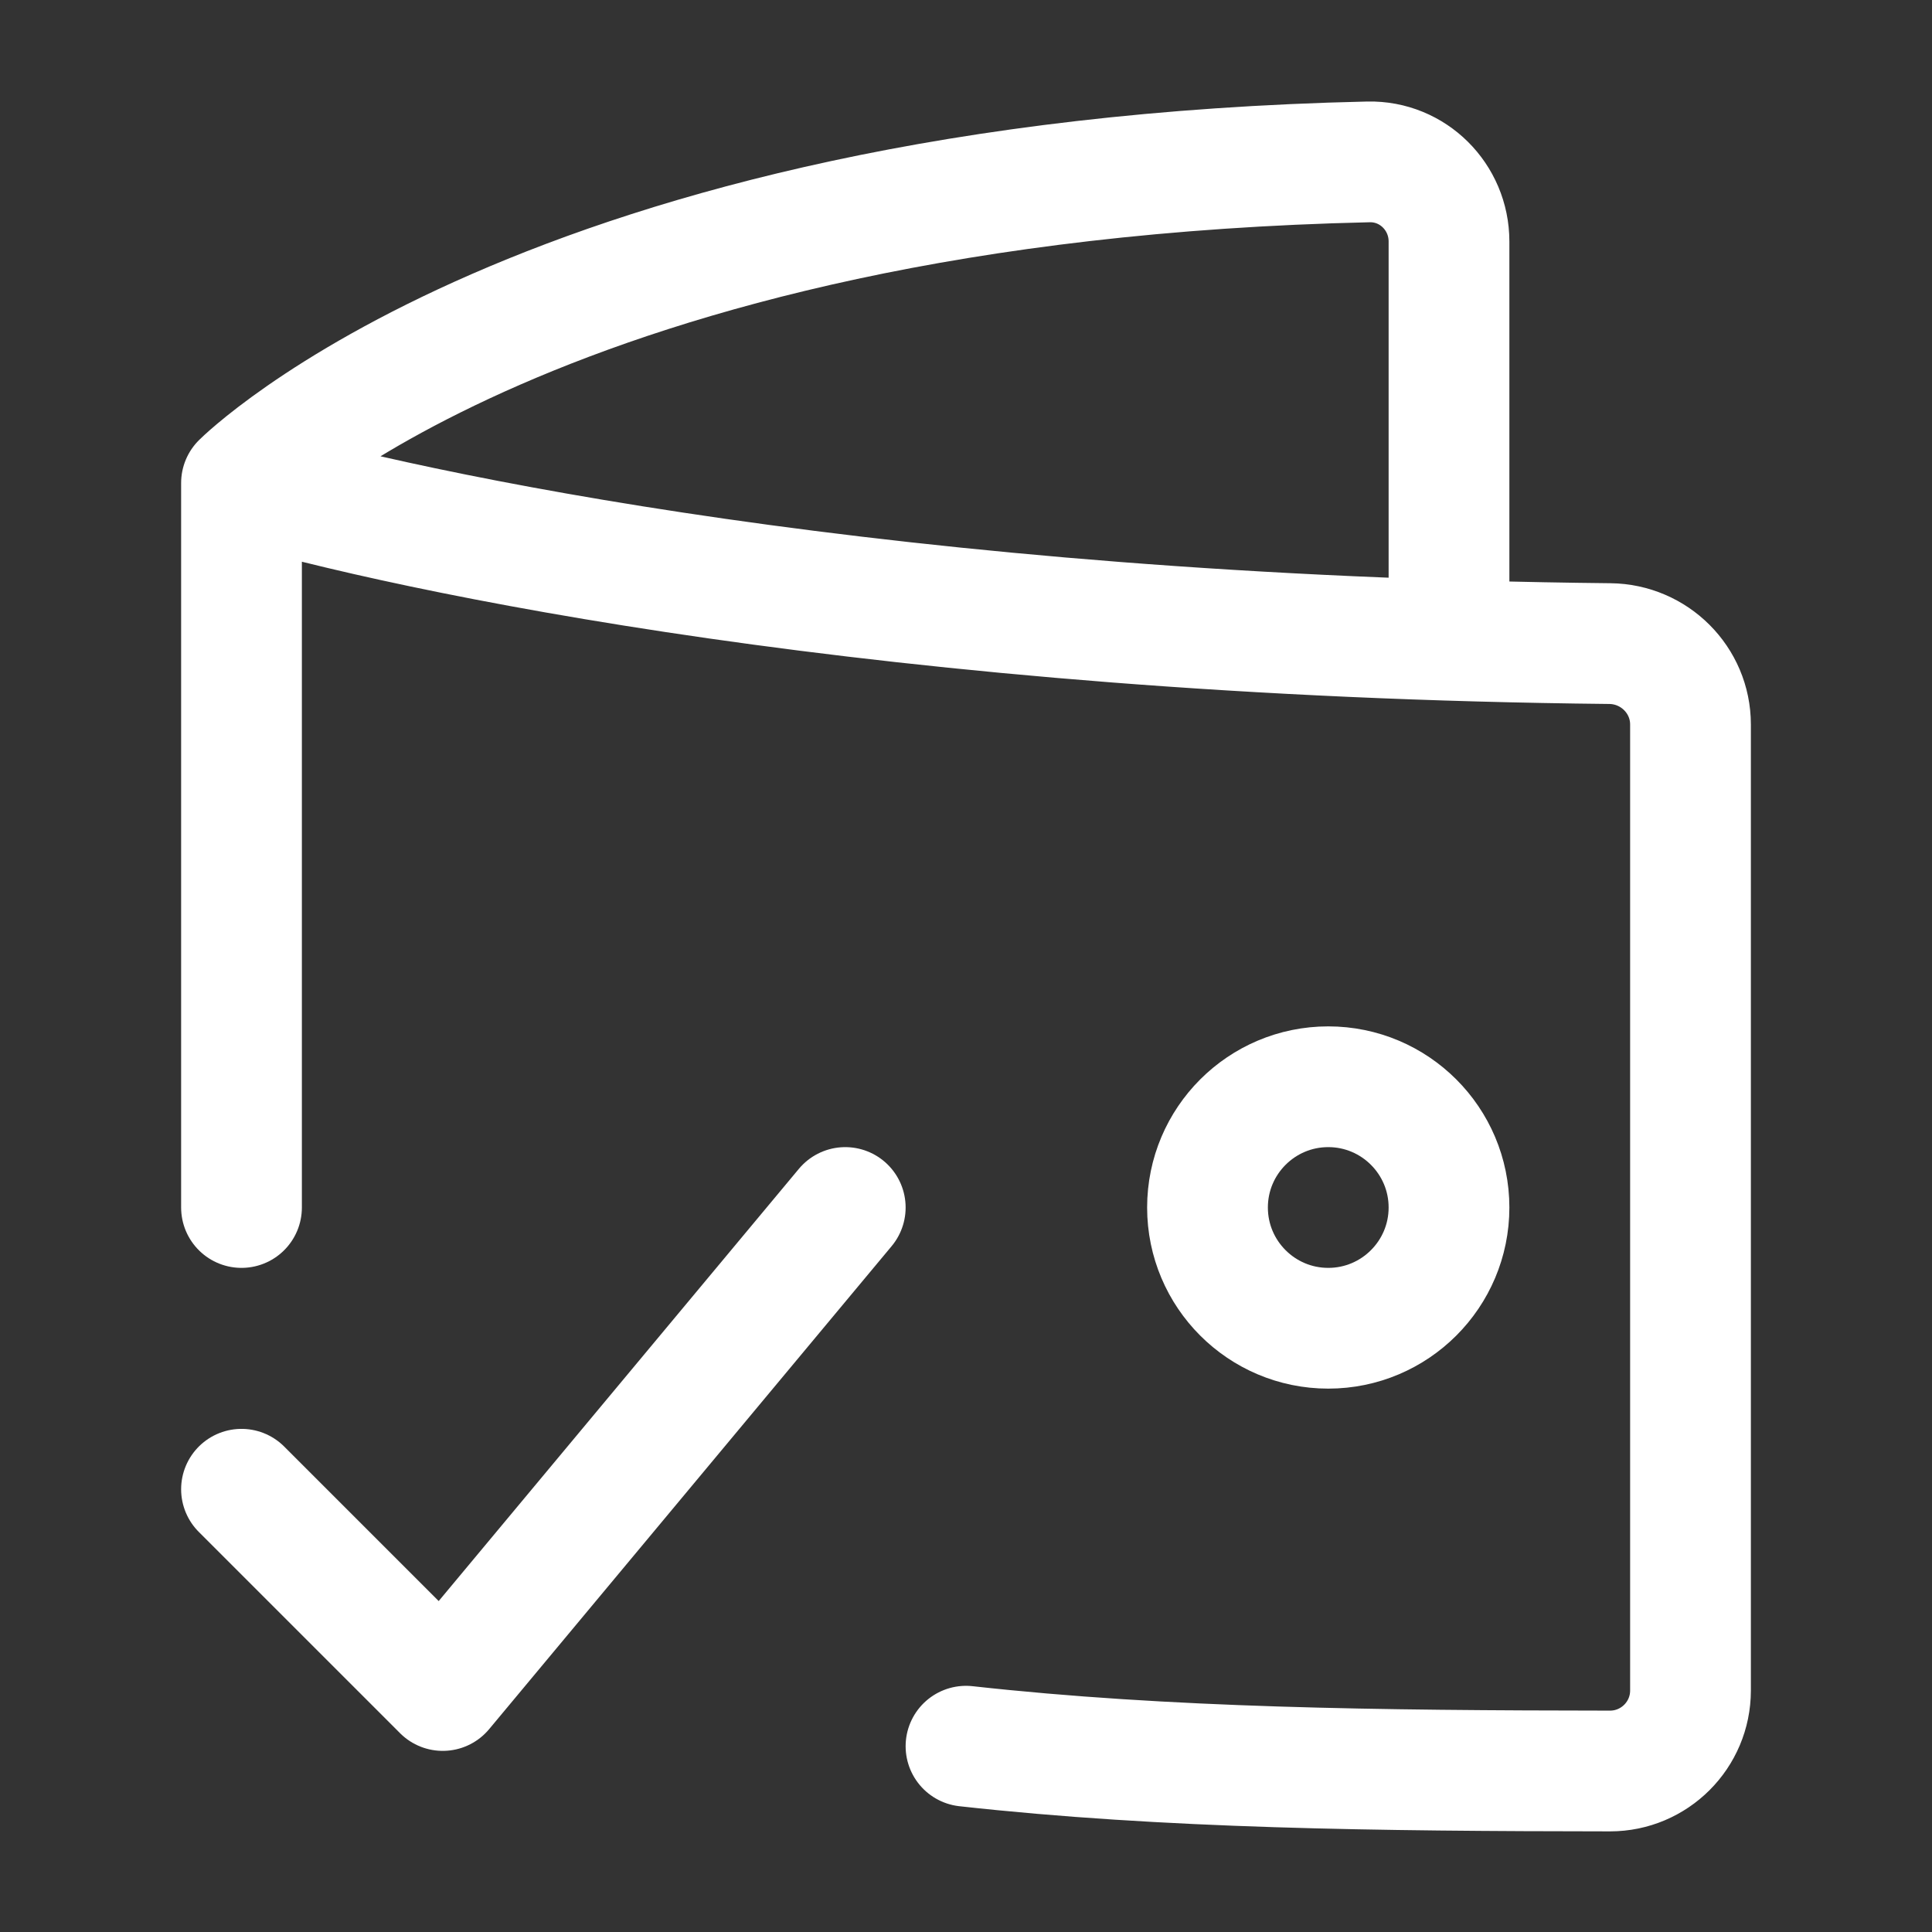
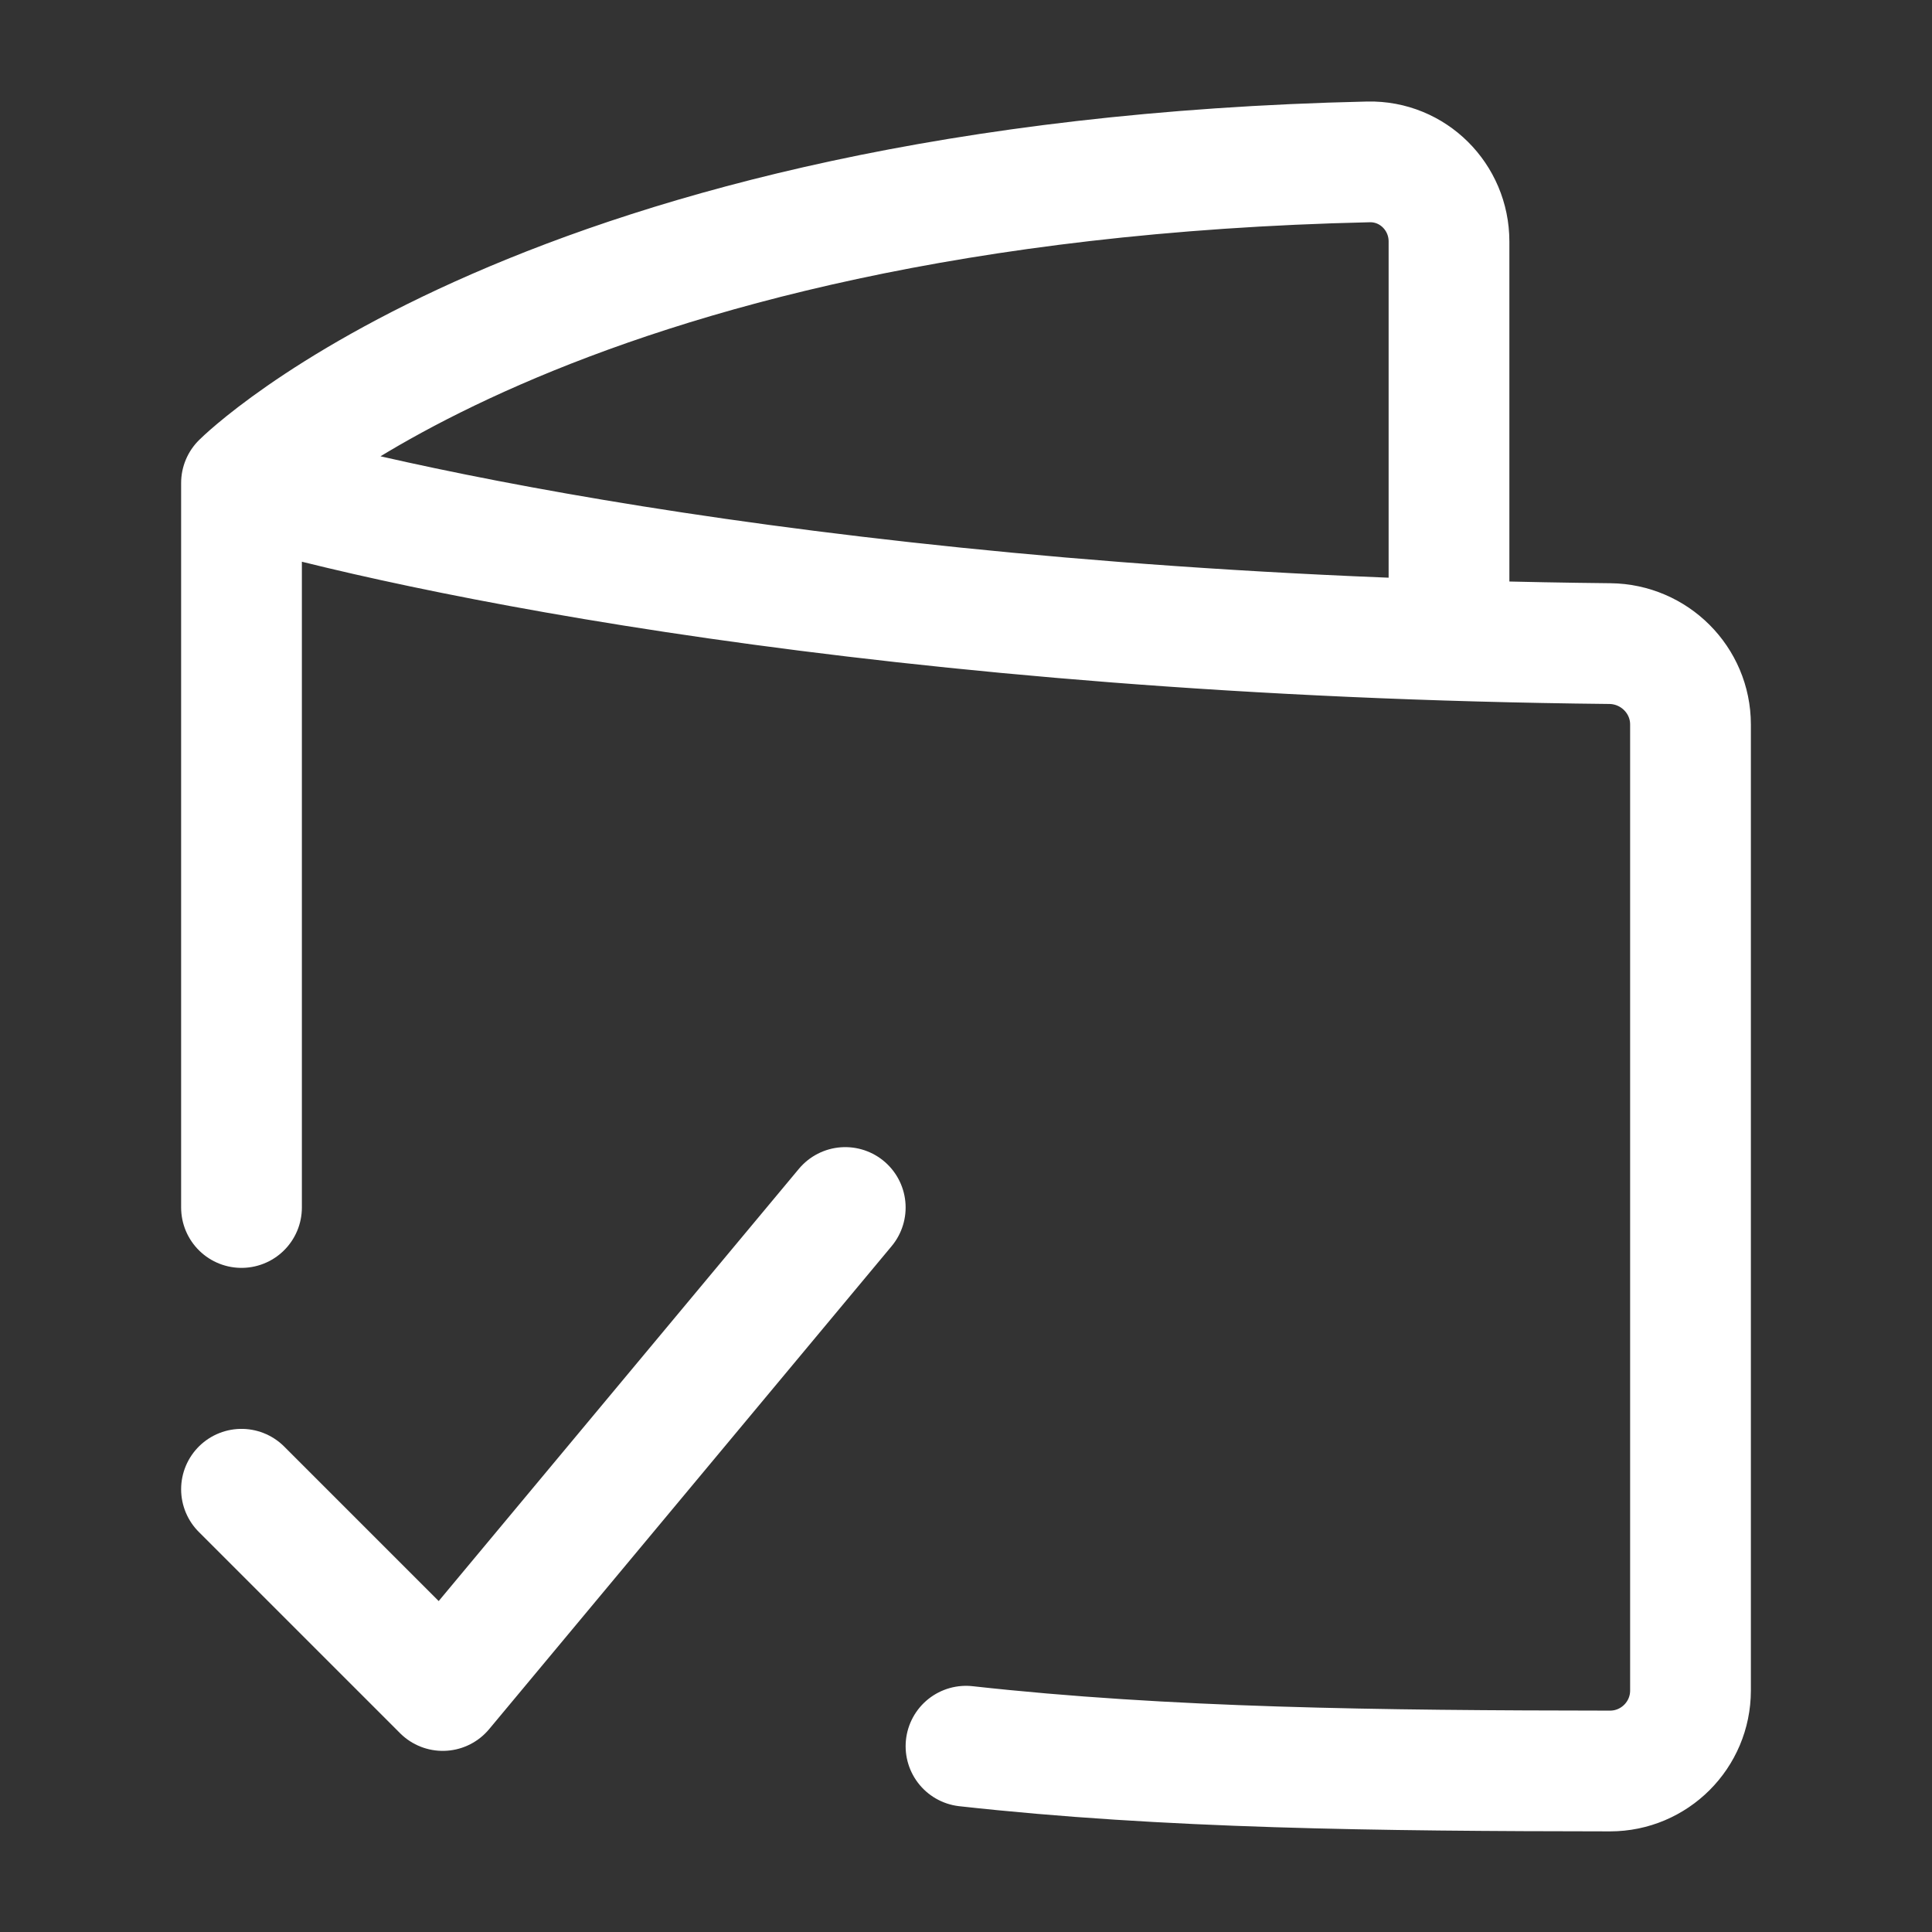
<svg xmlns="http://www.w3.org/2000/svg" viewBox="0 0 24 24" width="32" height="32" color="#ffffff" fill="none">
  <rect x="0" y="0" width="24" height="24" fill="#333333" stroke="none" />
  <path d="M3 6C5.03 6.599 11.051 7.903 19.999 7.995C20.551 8.001 21 8.448 21 9V21C21 21.552 20.552 22 20 22C17.118 21.997 14.489 21.968 12 21.692M3 6V15M3 6C3 6 6.757 2.243 17 2.011C17.552 1.999 18 2.448 18 3V7.953" stroke="currentColor" stroke-width="1.5" stroke-linecap="round" stroke-linejoin="round" />
-   <path d="M15 15C15 15.828 15.672 16.5 16.5 16.5C17.328 16.5 18 15.828 18 15C18 14.172 17.328 13.5 16.5 13.5C15.672 13.5 15 14.172 15 15Z" stroke="currentColor" stroke-width="1.5" stroke-linecap="round" stroke-linejoin="round" />
  <path d="M3 18.5L5.5 21L10.5 15" stroke="currentColor" stroke-width="1.5" stroke-linecap="round" stroke-linejoin="round" />
</svg>